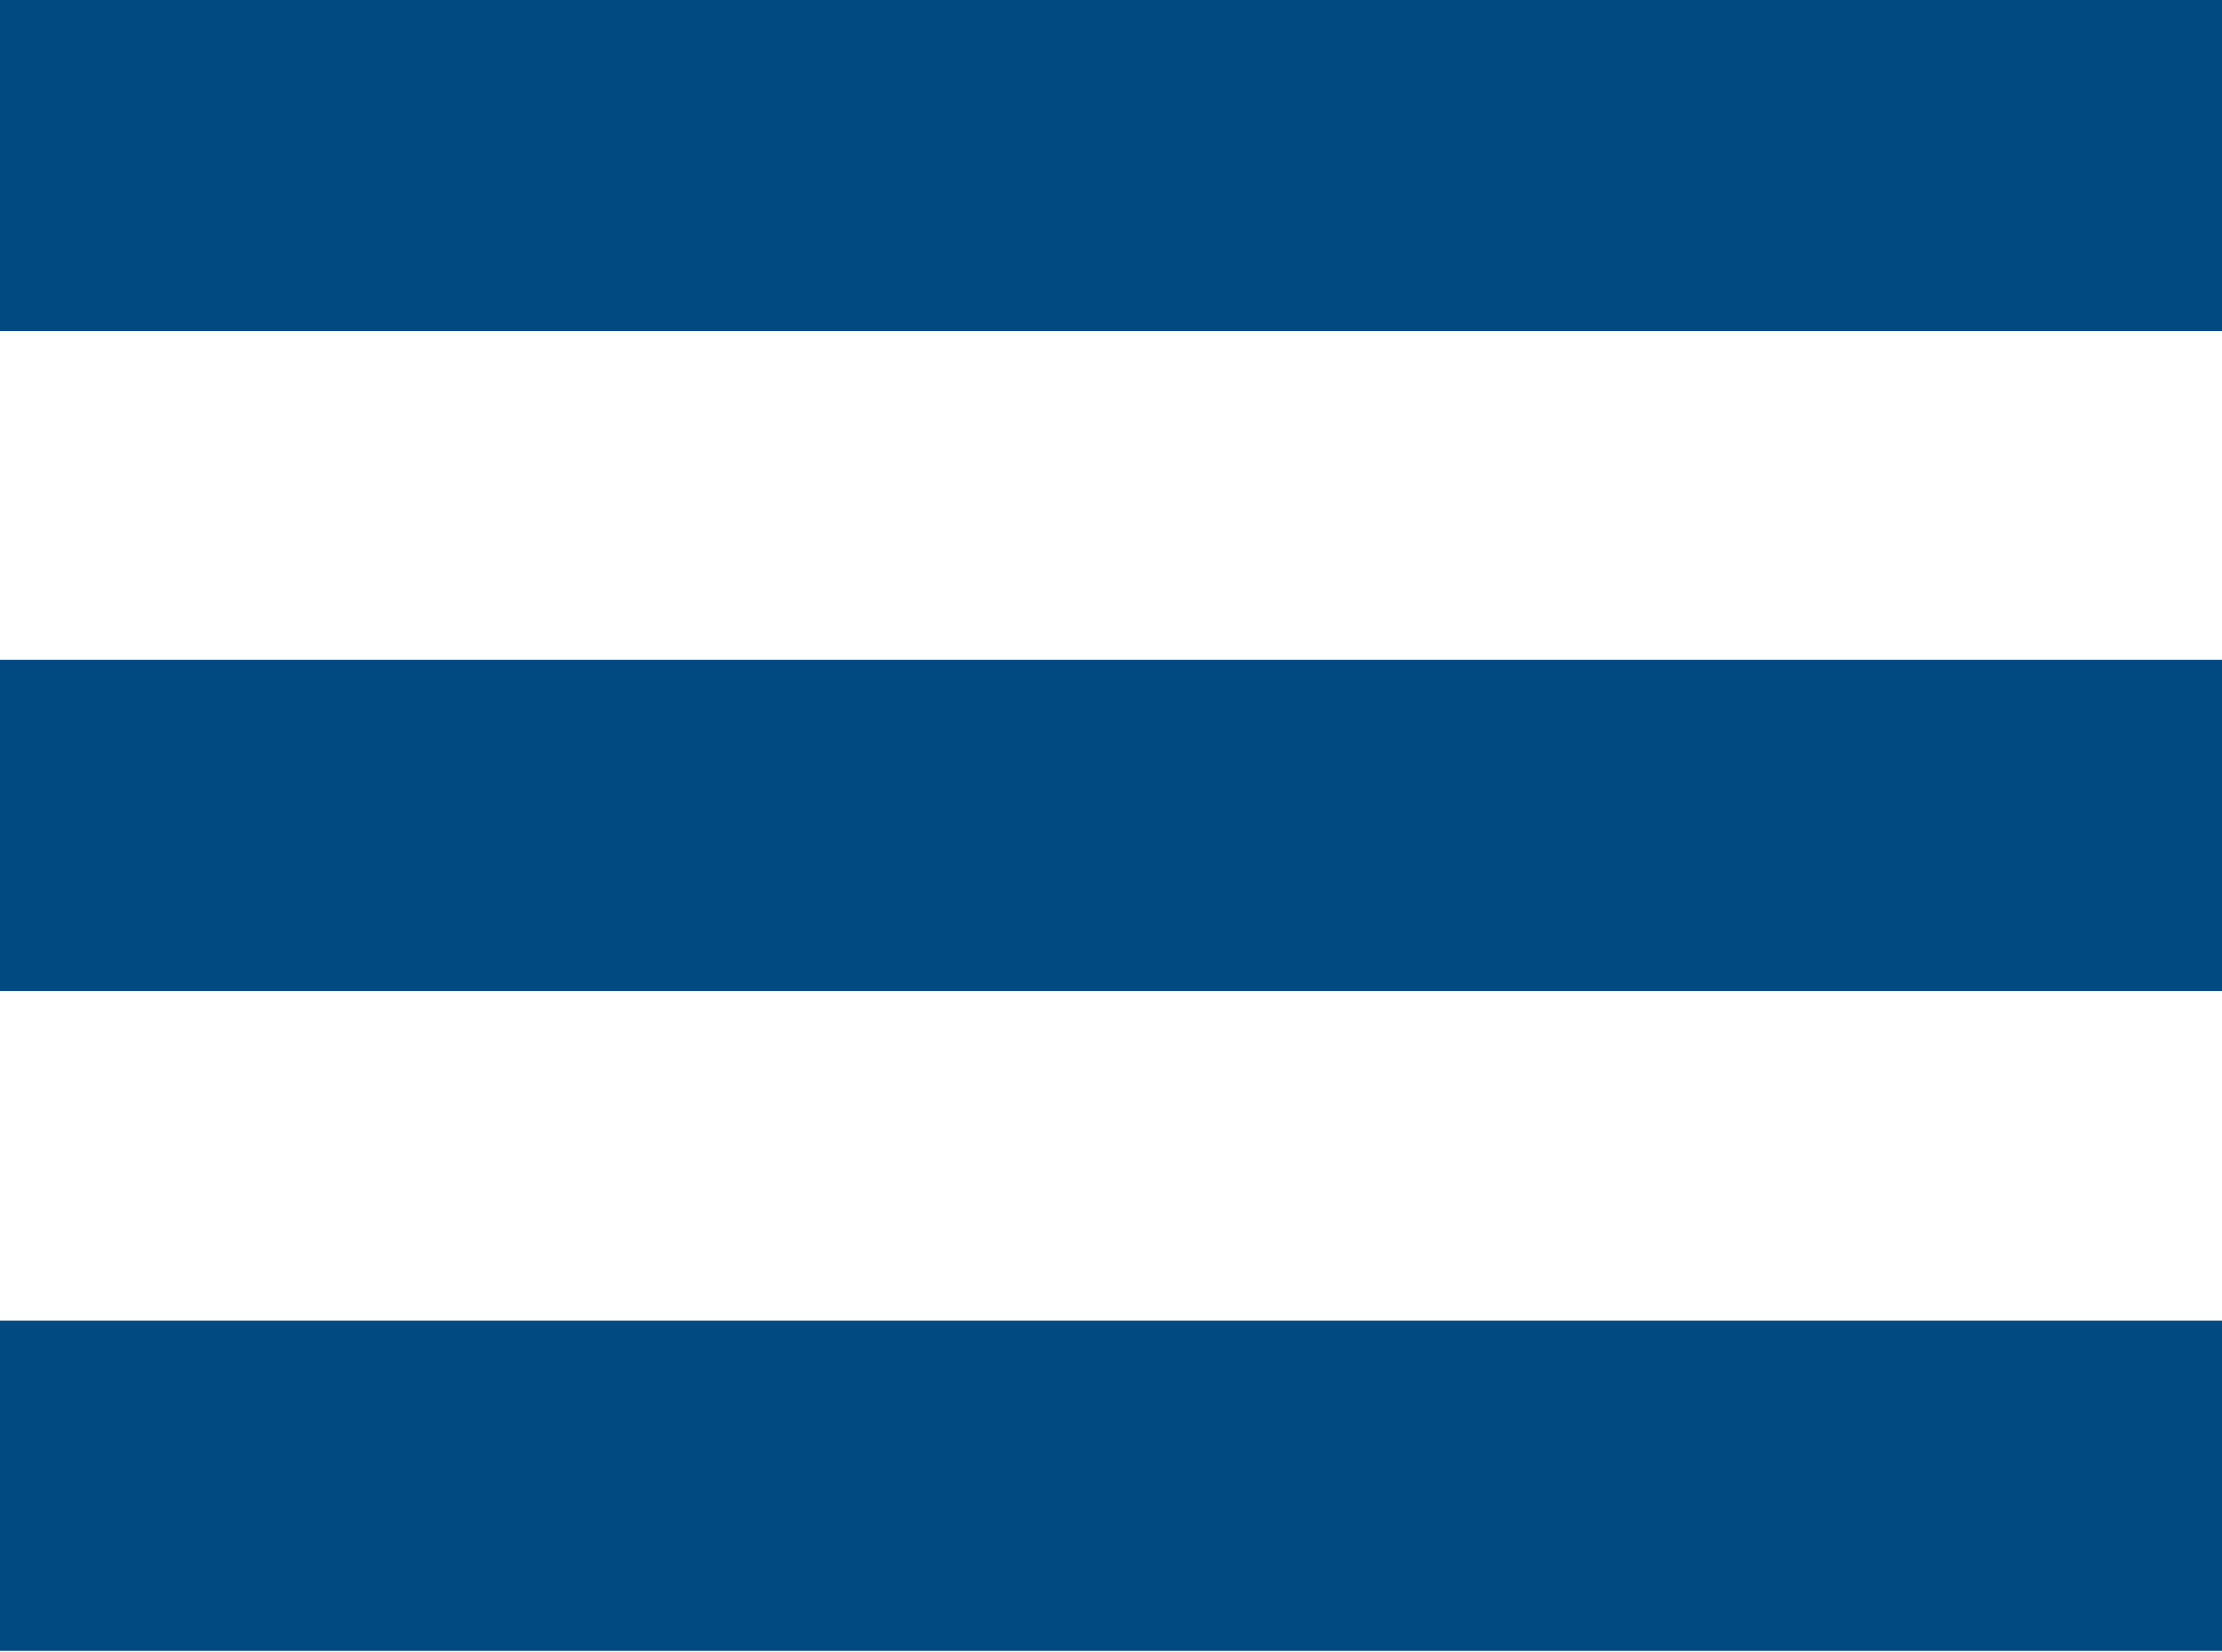
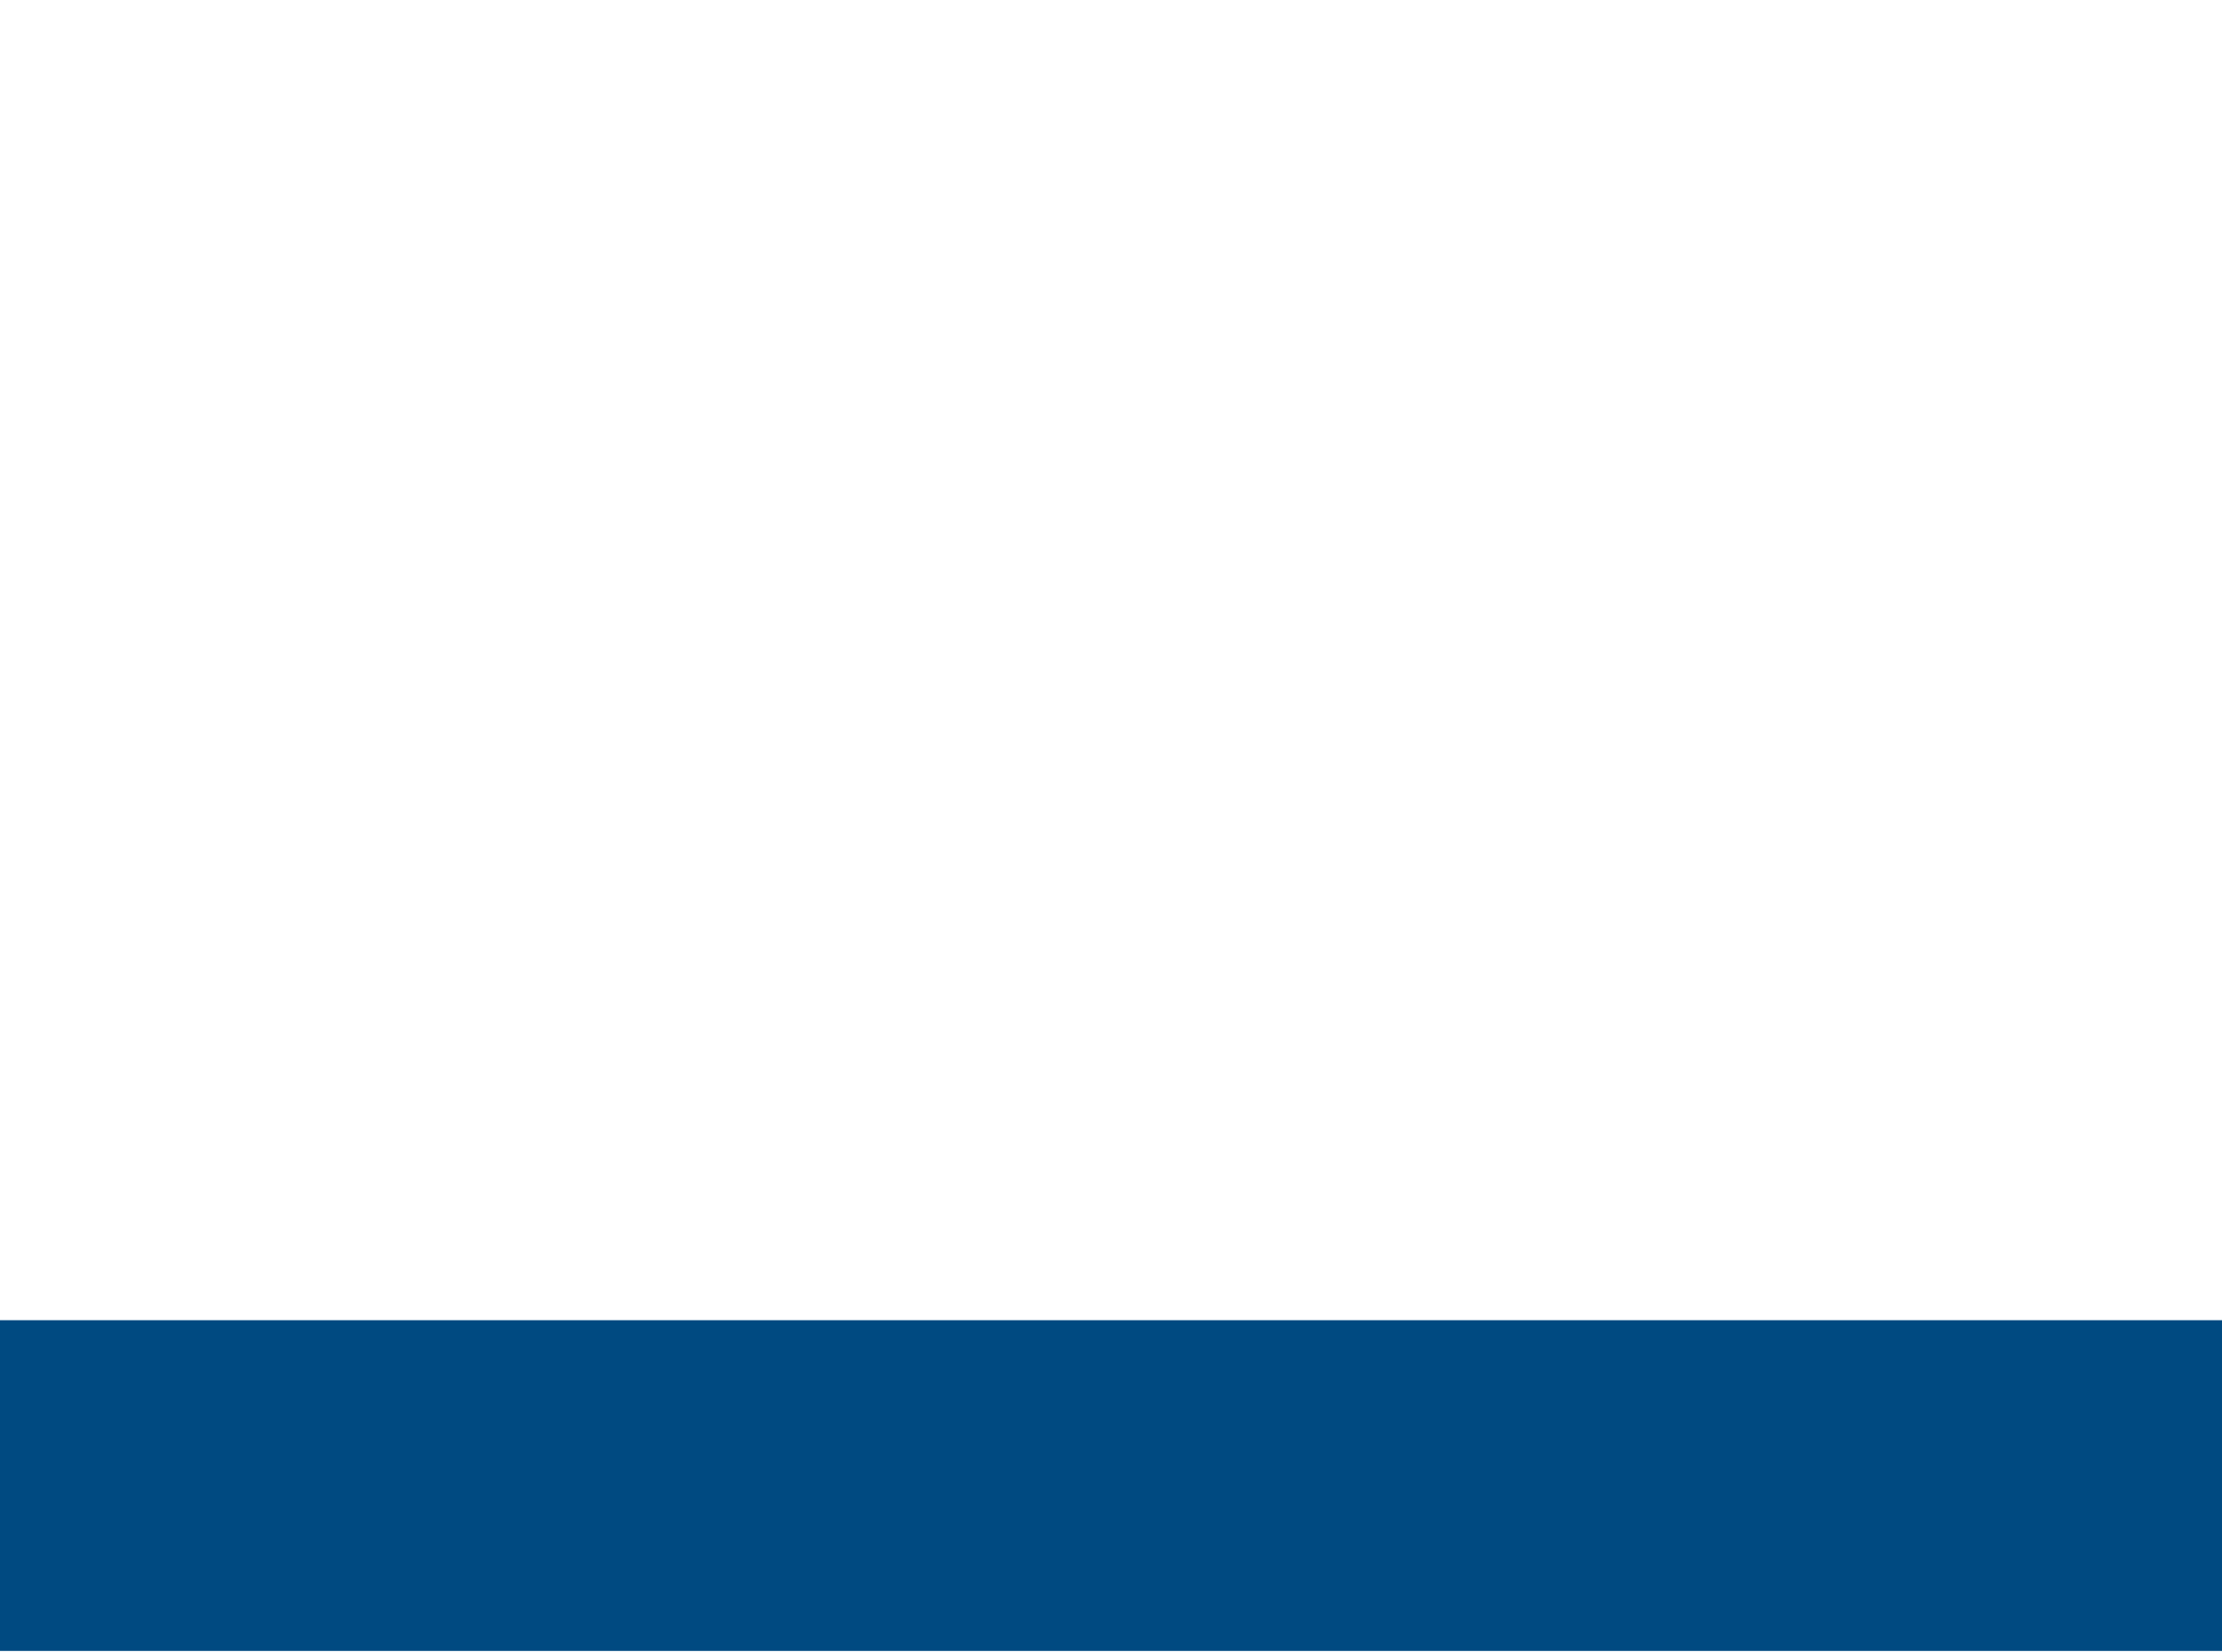
<svg xmlns="http://www.w3.org/2000/svg" viewBox="0 0 33.05 24.57">
  <defs>
    <style>.cls-1{fill:#004a81;}</style>
  </defs>
  <g id="Layer_2" data-name="Layer 2">
    <g id="Layer_1-2" data-name="Layer 1">
-       <rect class="cls-1" width="33.05" height="4.92" />
-       <rect class="cls-1" y="9.82" width="33.05" height="4.92" />
      <rect class="cls-1" y="19.64" width="33.05" height="4.92" />
    </g>
  </g>
</svg>